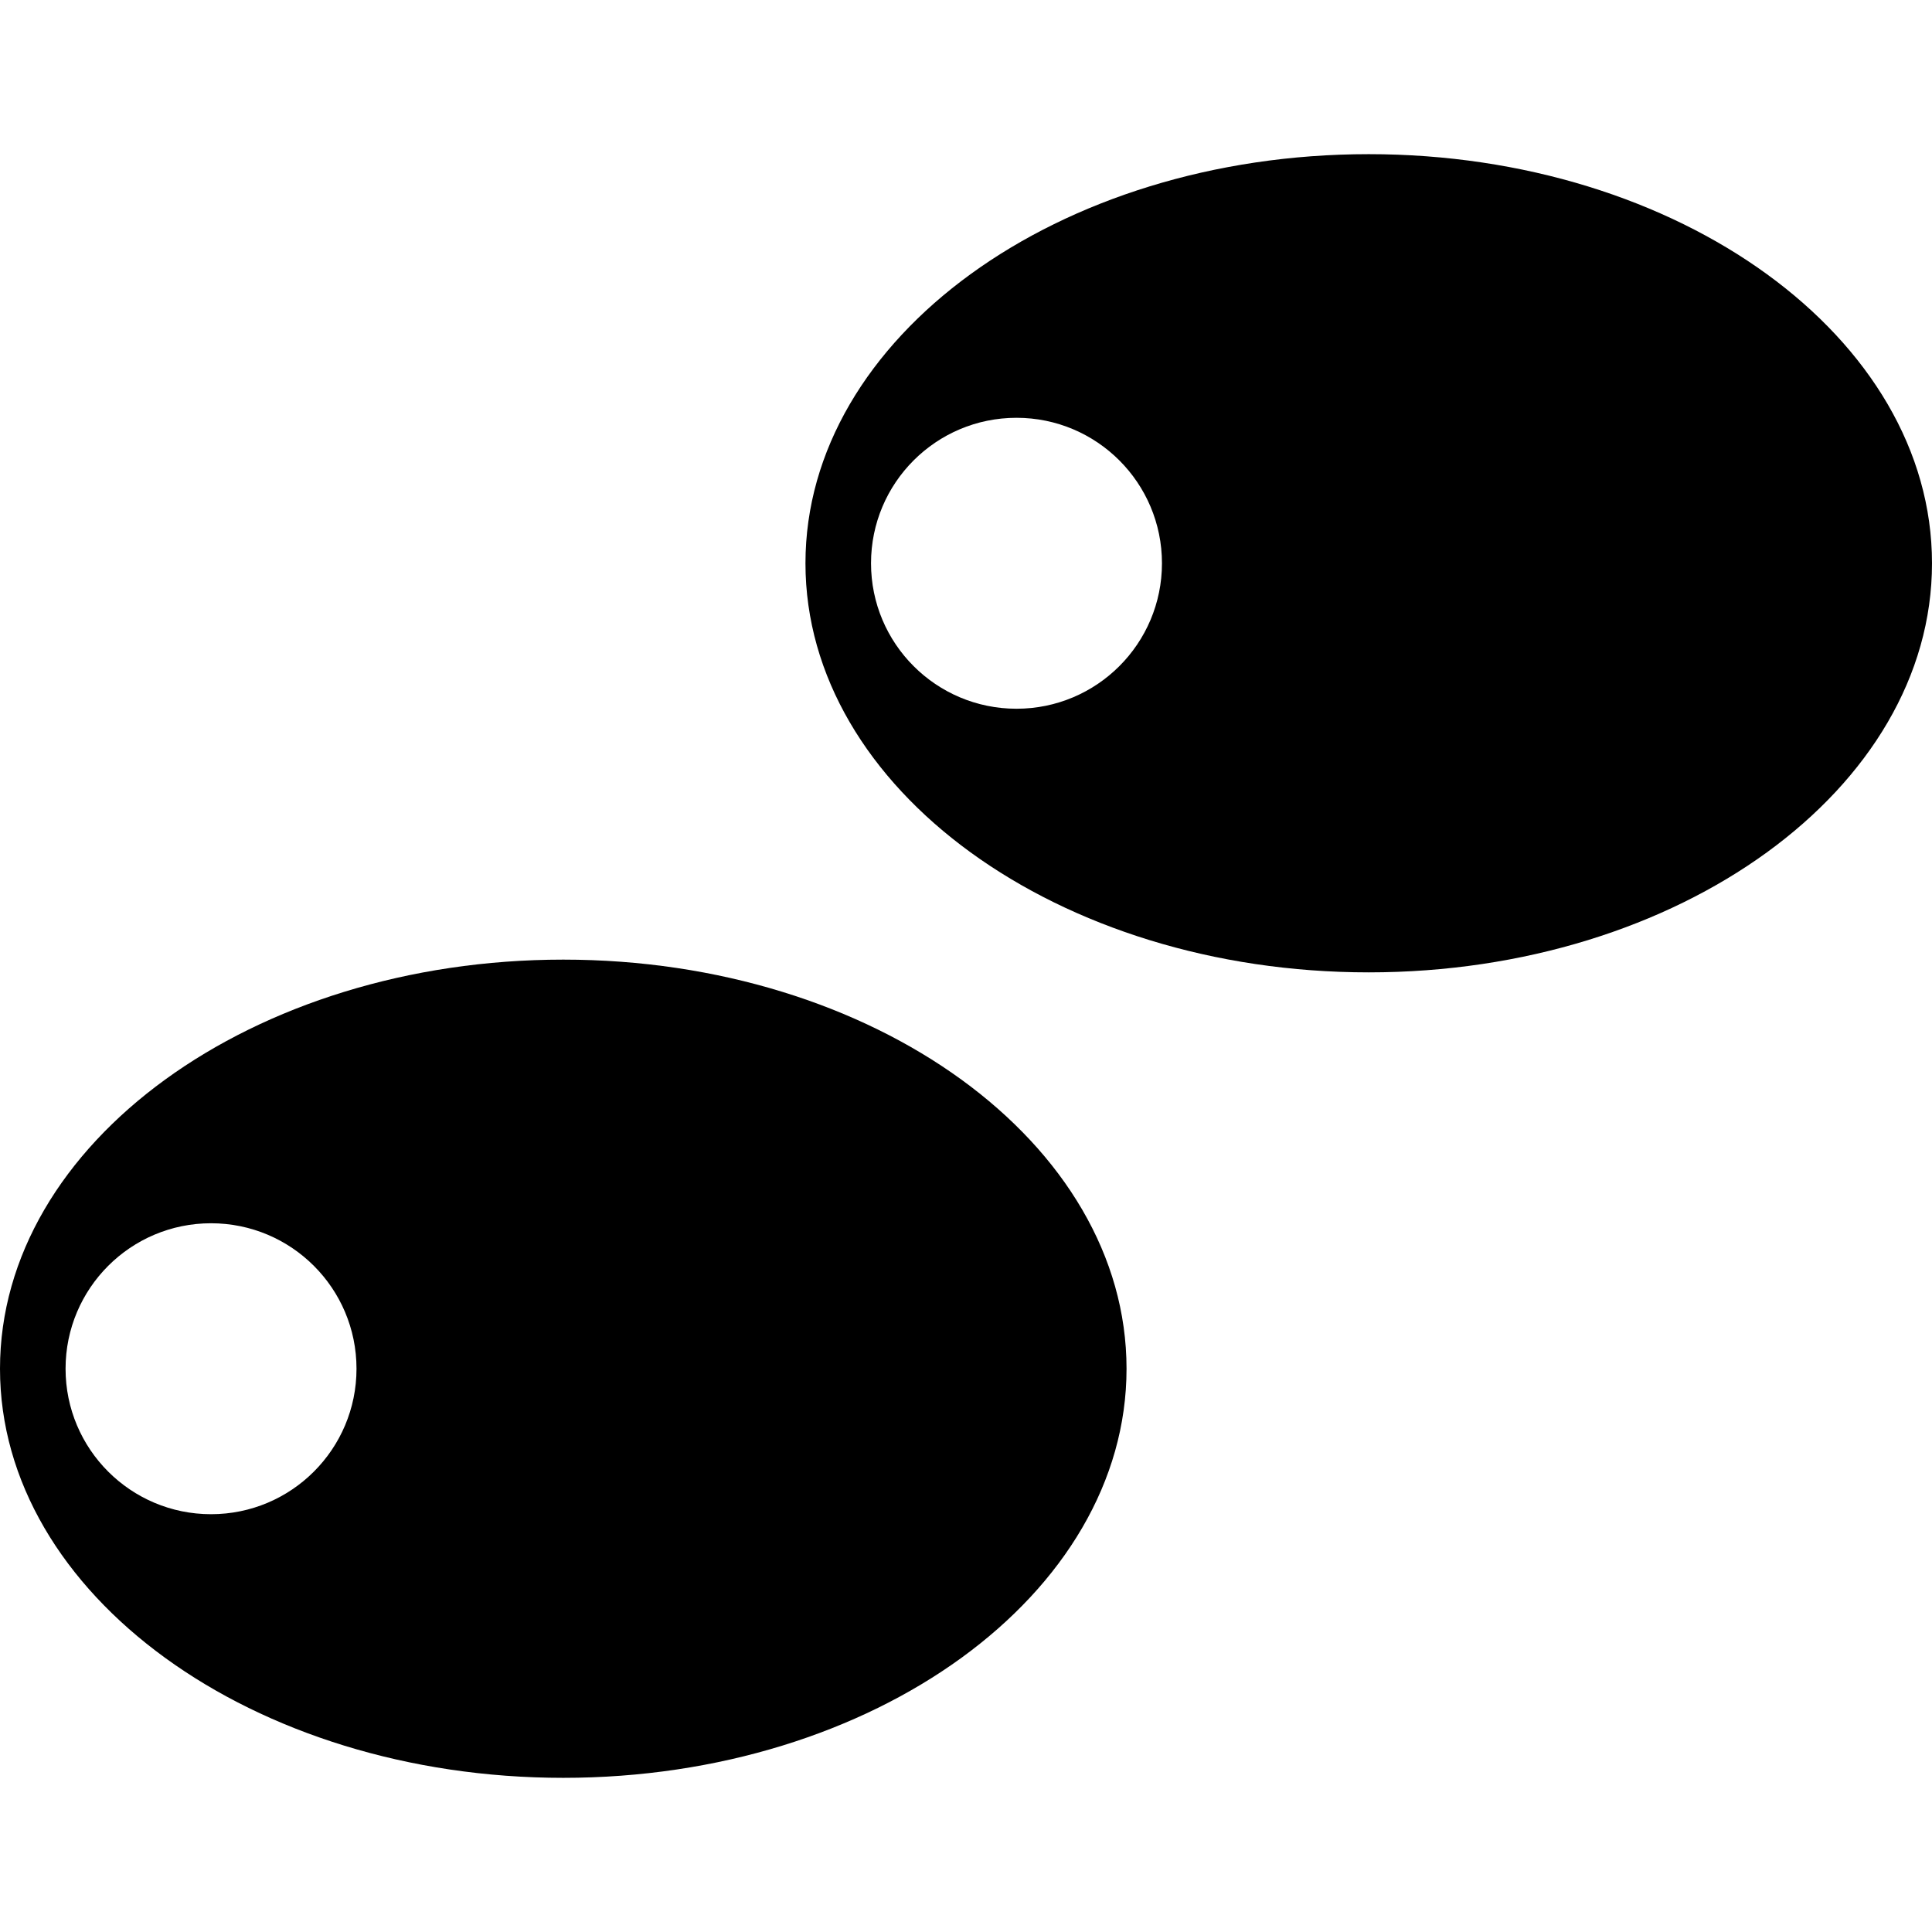
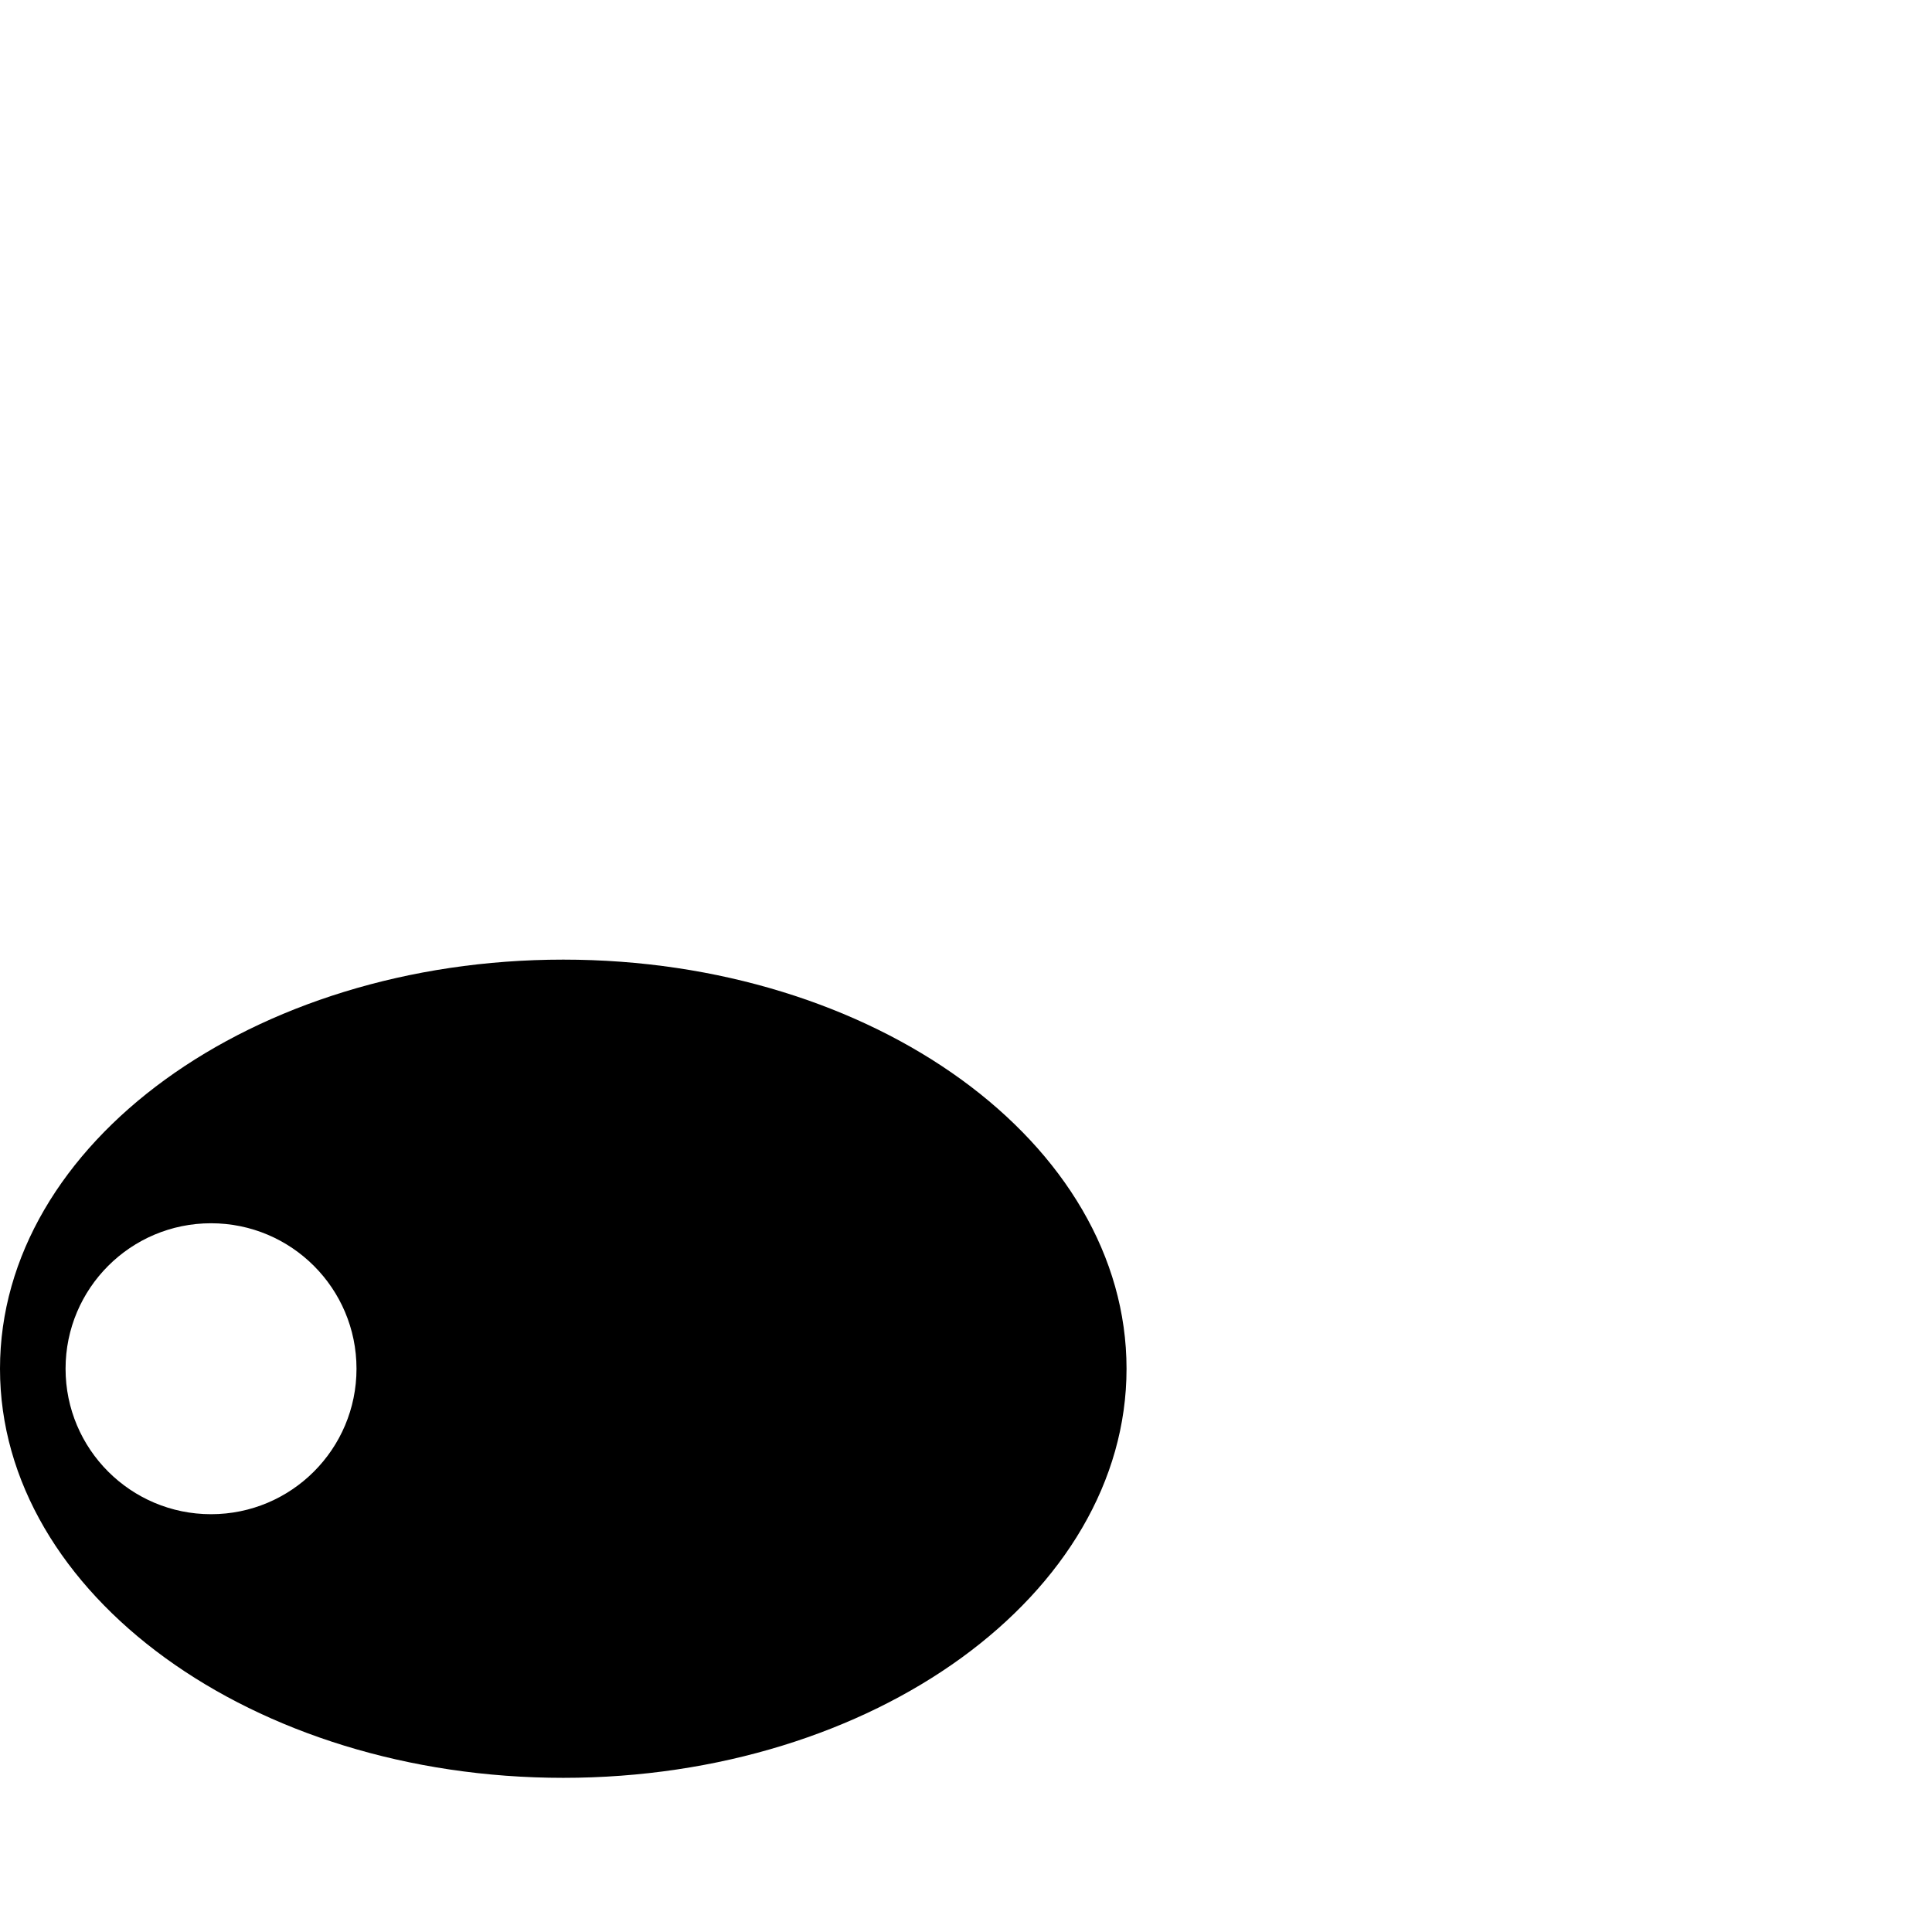
<svg xmlns="http://www.w3.org/2000/svg" fill="#000000" height="800px" width="800px" version="1.1" viewBox="0 0 246.485 246.485" enable-background="new 0 0 246.485 246.485">
  <g>
    <path d="m71.862,122.429c-39.625,0-71.862,23.414-71.862,52.194 0,28.78 32.237,52.194 71.862,52.194s71.862-23.414 71.862-52.194c0.001-28.78-32.237-52.194-71.862-52.194zm-44.938,70.753c-10.25,0-18.559-8.309-18.559-18.559 0-10.25 8.309-18.559 18.559-18.559 10.25,0 18.559,8.309 18.559,18.559-7.10543e-15,10.25-8.31,18.559-18.559,18.559z" />
-     <path d="m174.623,19.668c-39.625,0-71.862,23.414-71.862,52.194 0,28.779 32.237,52.193 71.862,52.193s71.862-23.414 71.862-52.193c2.84217e-14-28.779-32.237-52.194-71.862-52.194zm-44.939,70.753c-10.25-1.42109e-14-18.559-8.309-18.559-18.559 0-10.25 8.309-18.559 18.559-18.559s18.559,8.309 18.559,18.559c0,10.25-8.309,18.559-18.559,18.559z" />
  </g>
</svg>